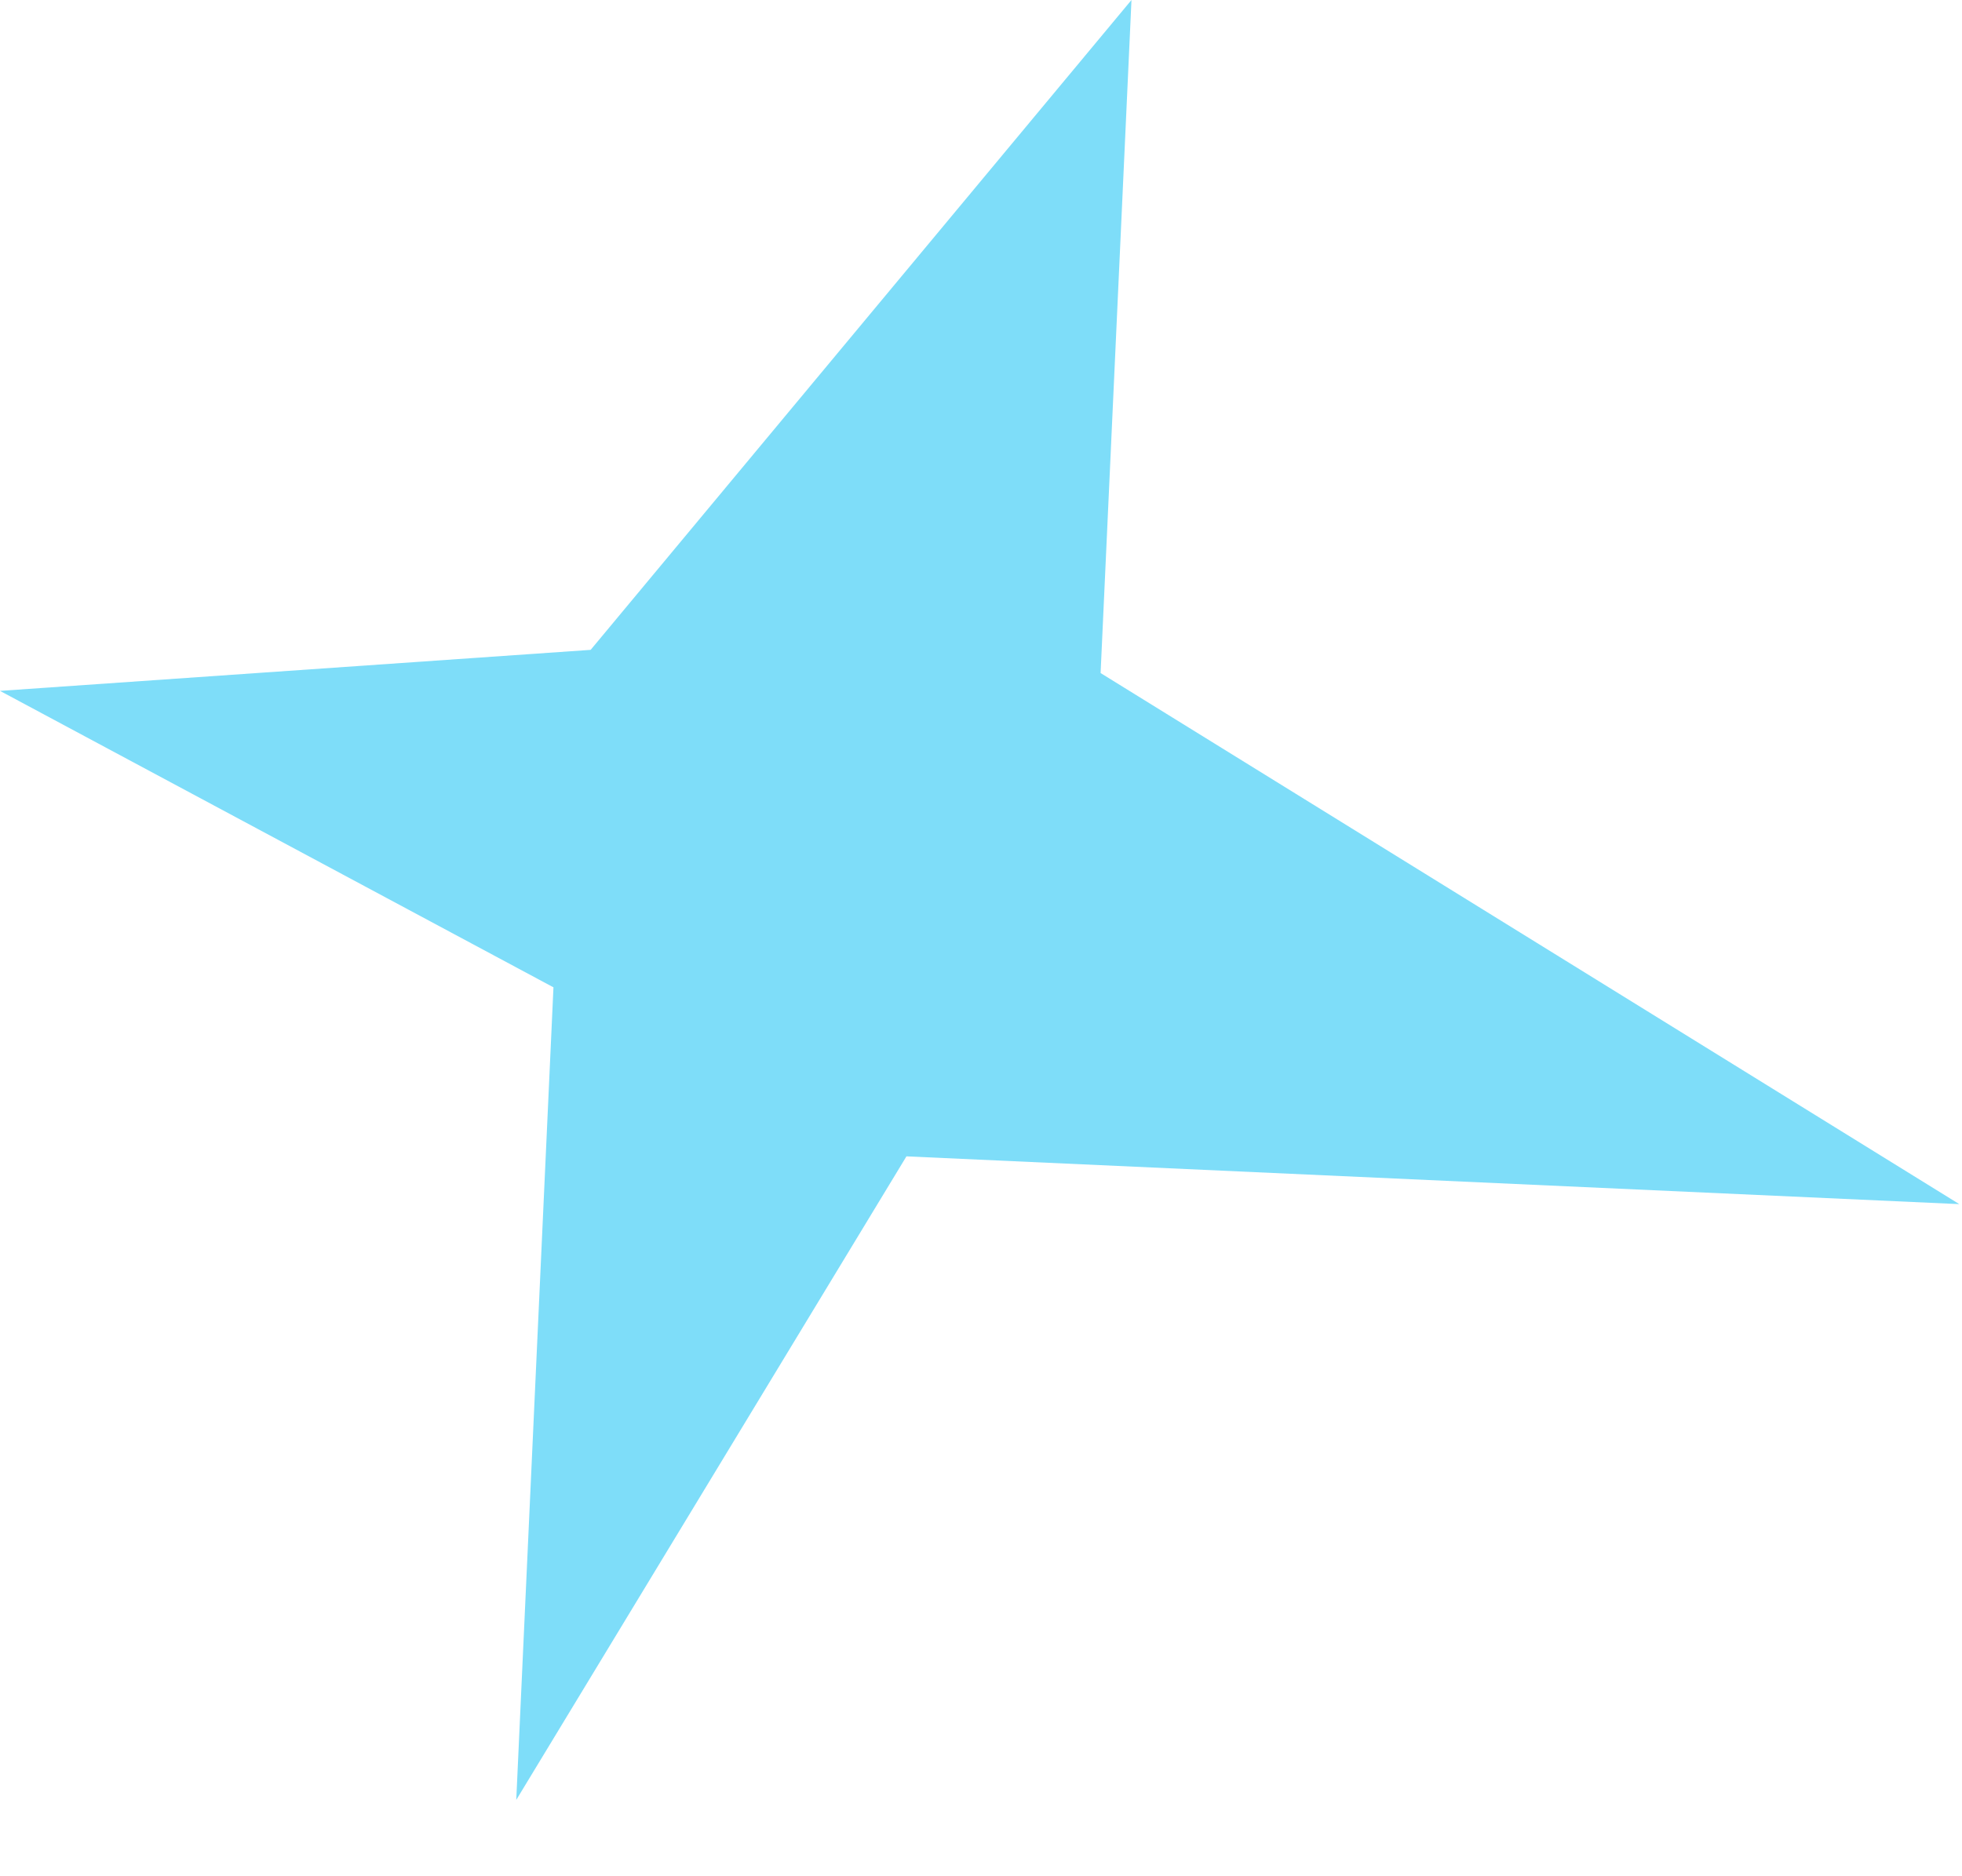
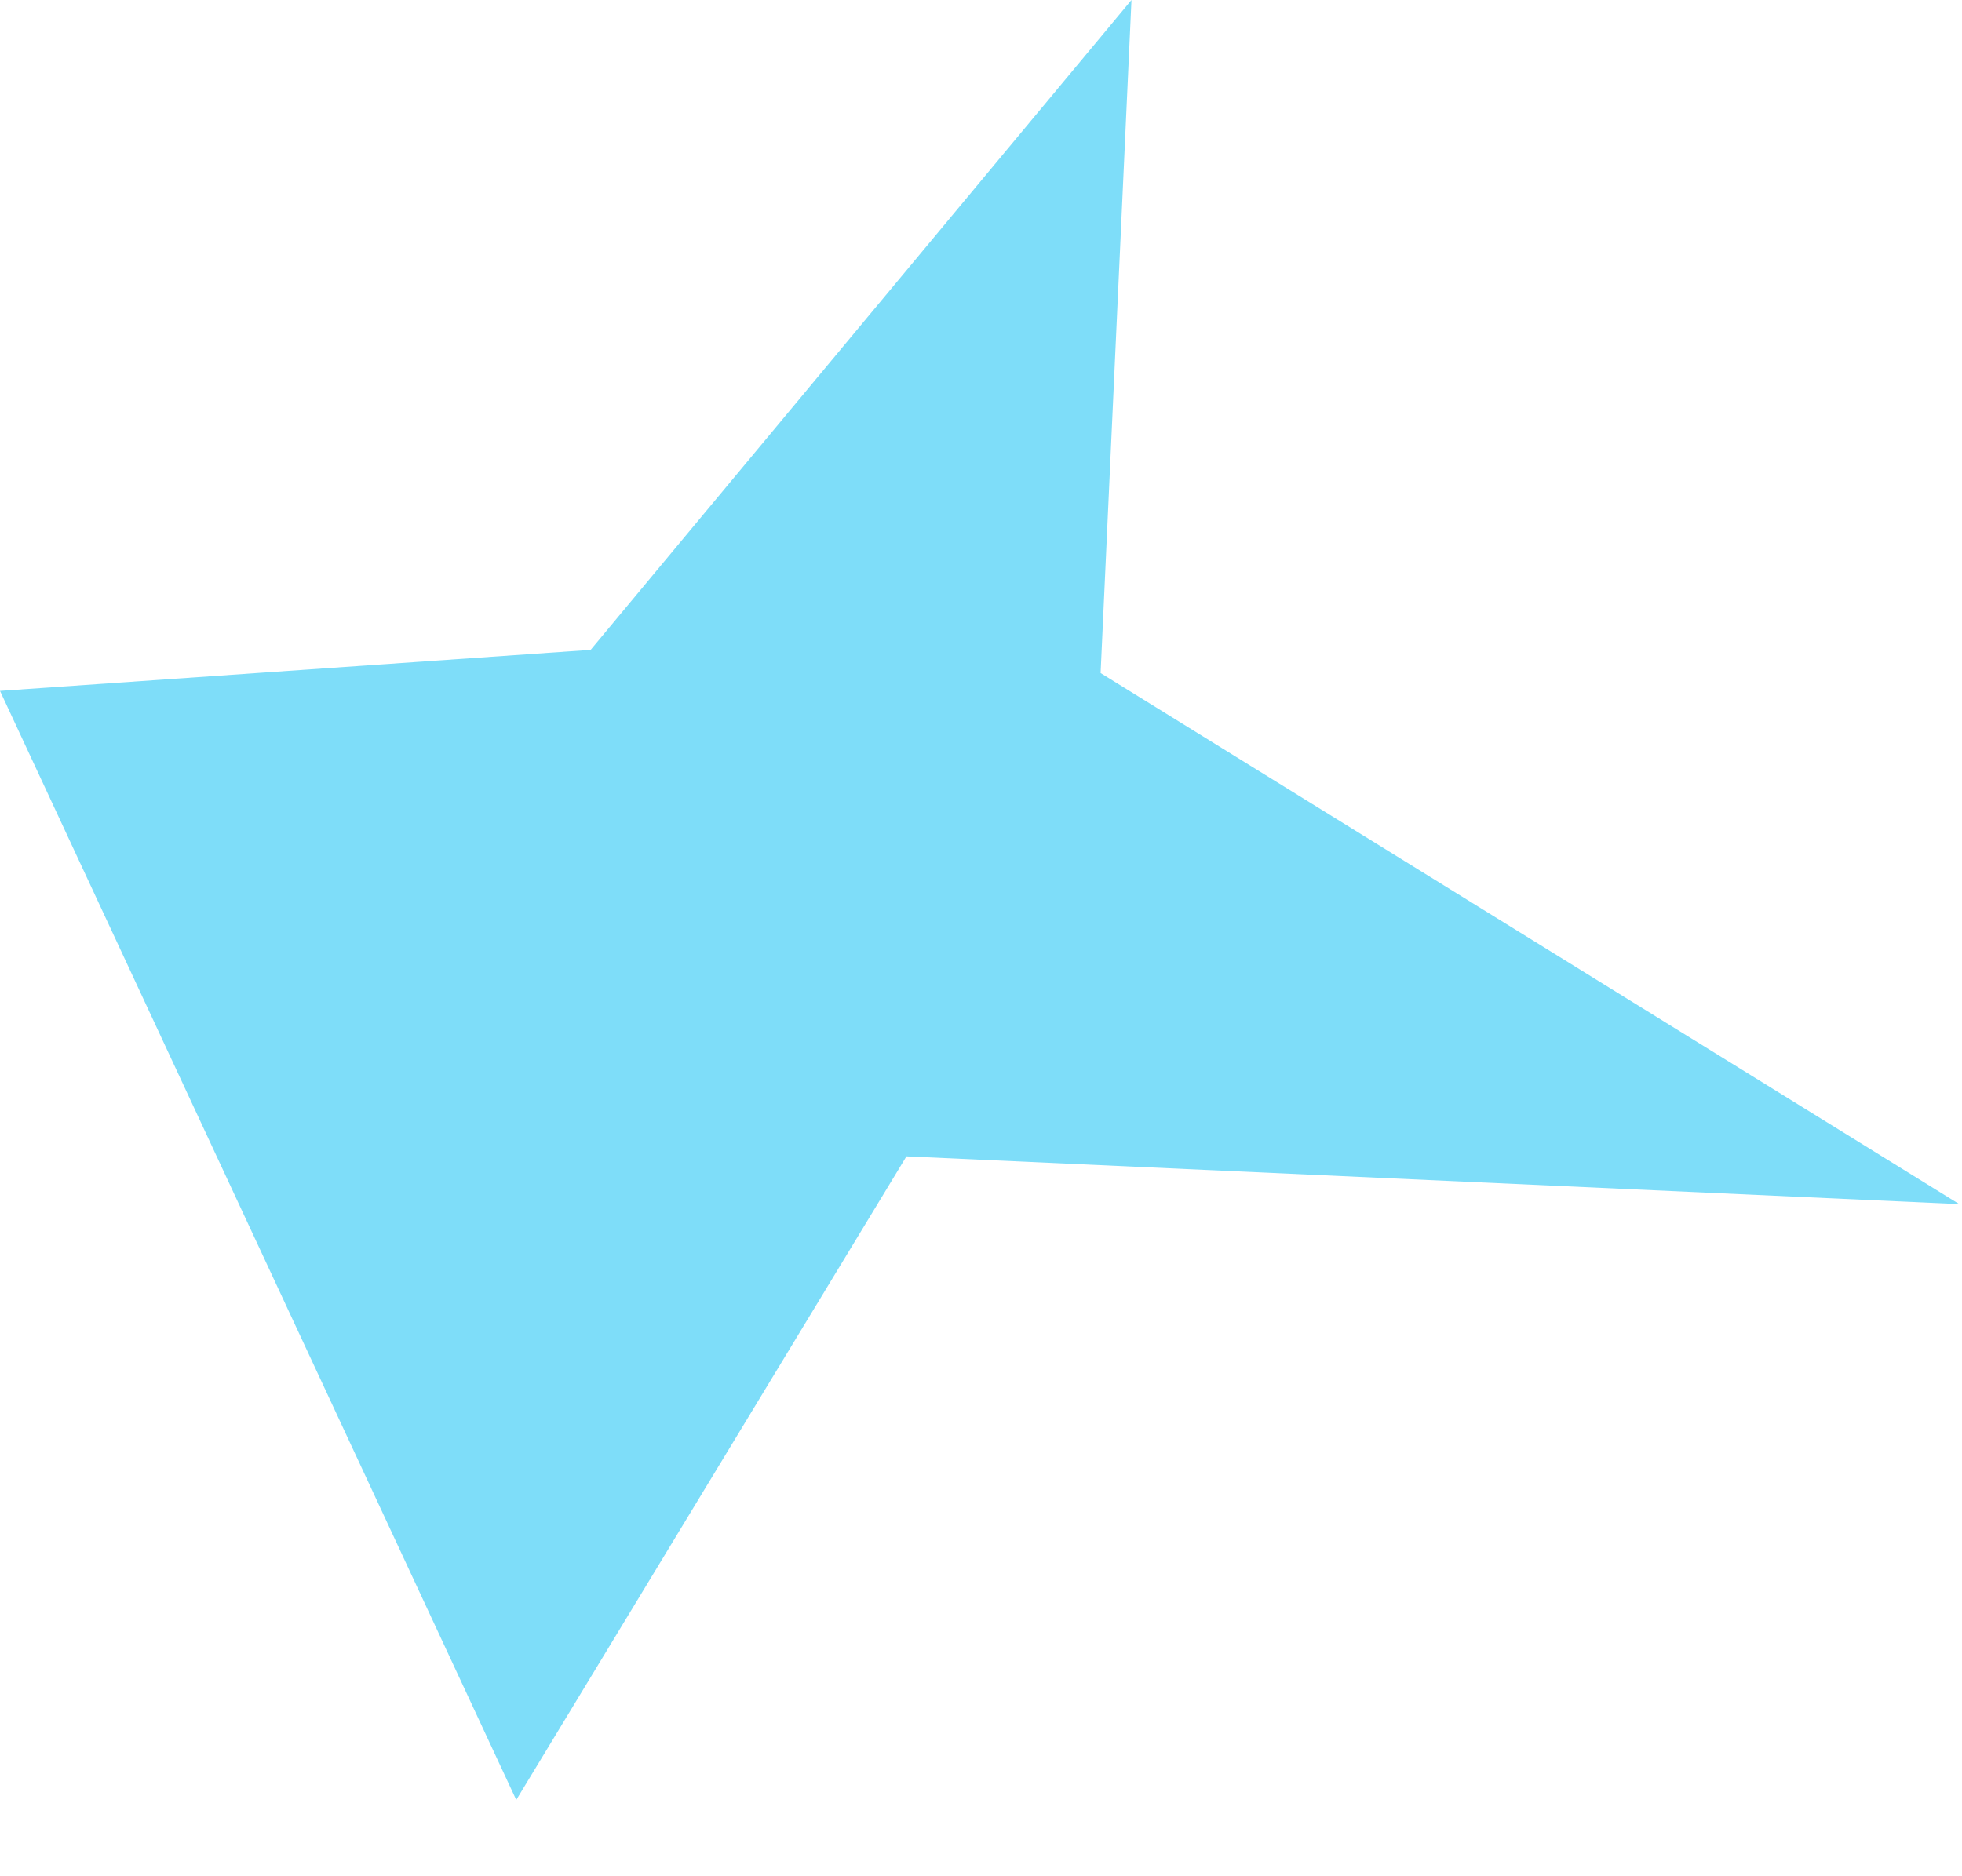
<svg xmlns="http://www.w3.org/2000/svg" width="23" height="22" viewBox="0 0 23 22" fill="none">
-   <path d="M6.924 7.62L13.264 -5.72205e-06L12.902 7.892L22.968 14.119L10.626 13.559L6.052 21.105L6.488 11.577L0 8.101L6.924 7.62Z" fill="#7EDDF9" />
+   <path d="M6.924 7.62L13.264 -5.72205e-06L12.902 7.892L22.968 14.119L10.626 13.559L6.052 21.105L0 8.101L6.924 7.62Z" fill="#7EDDF9" />
</svg>